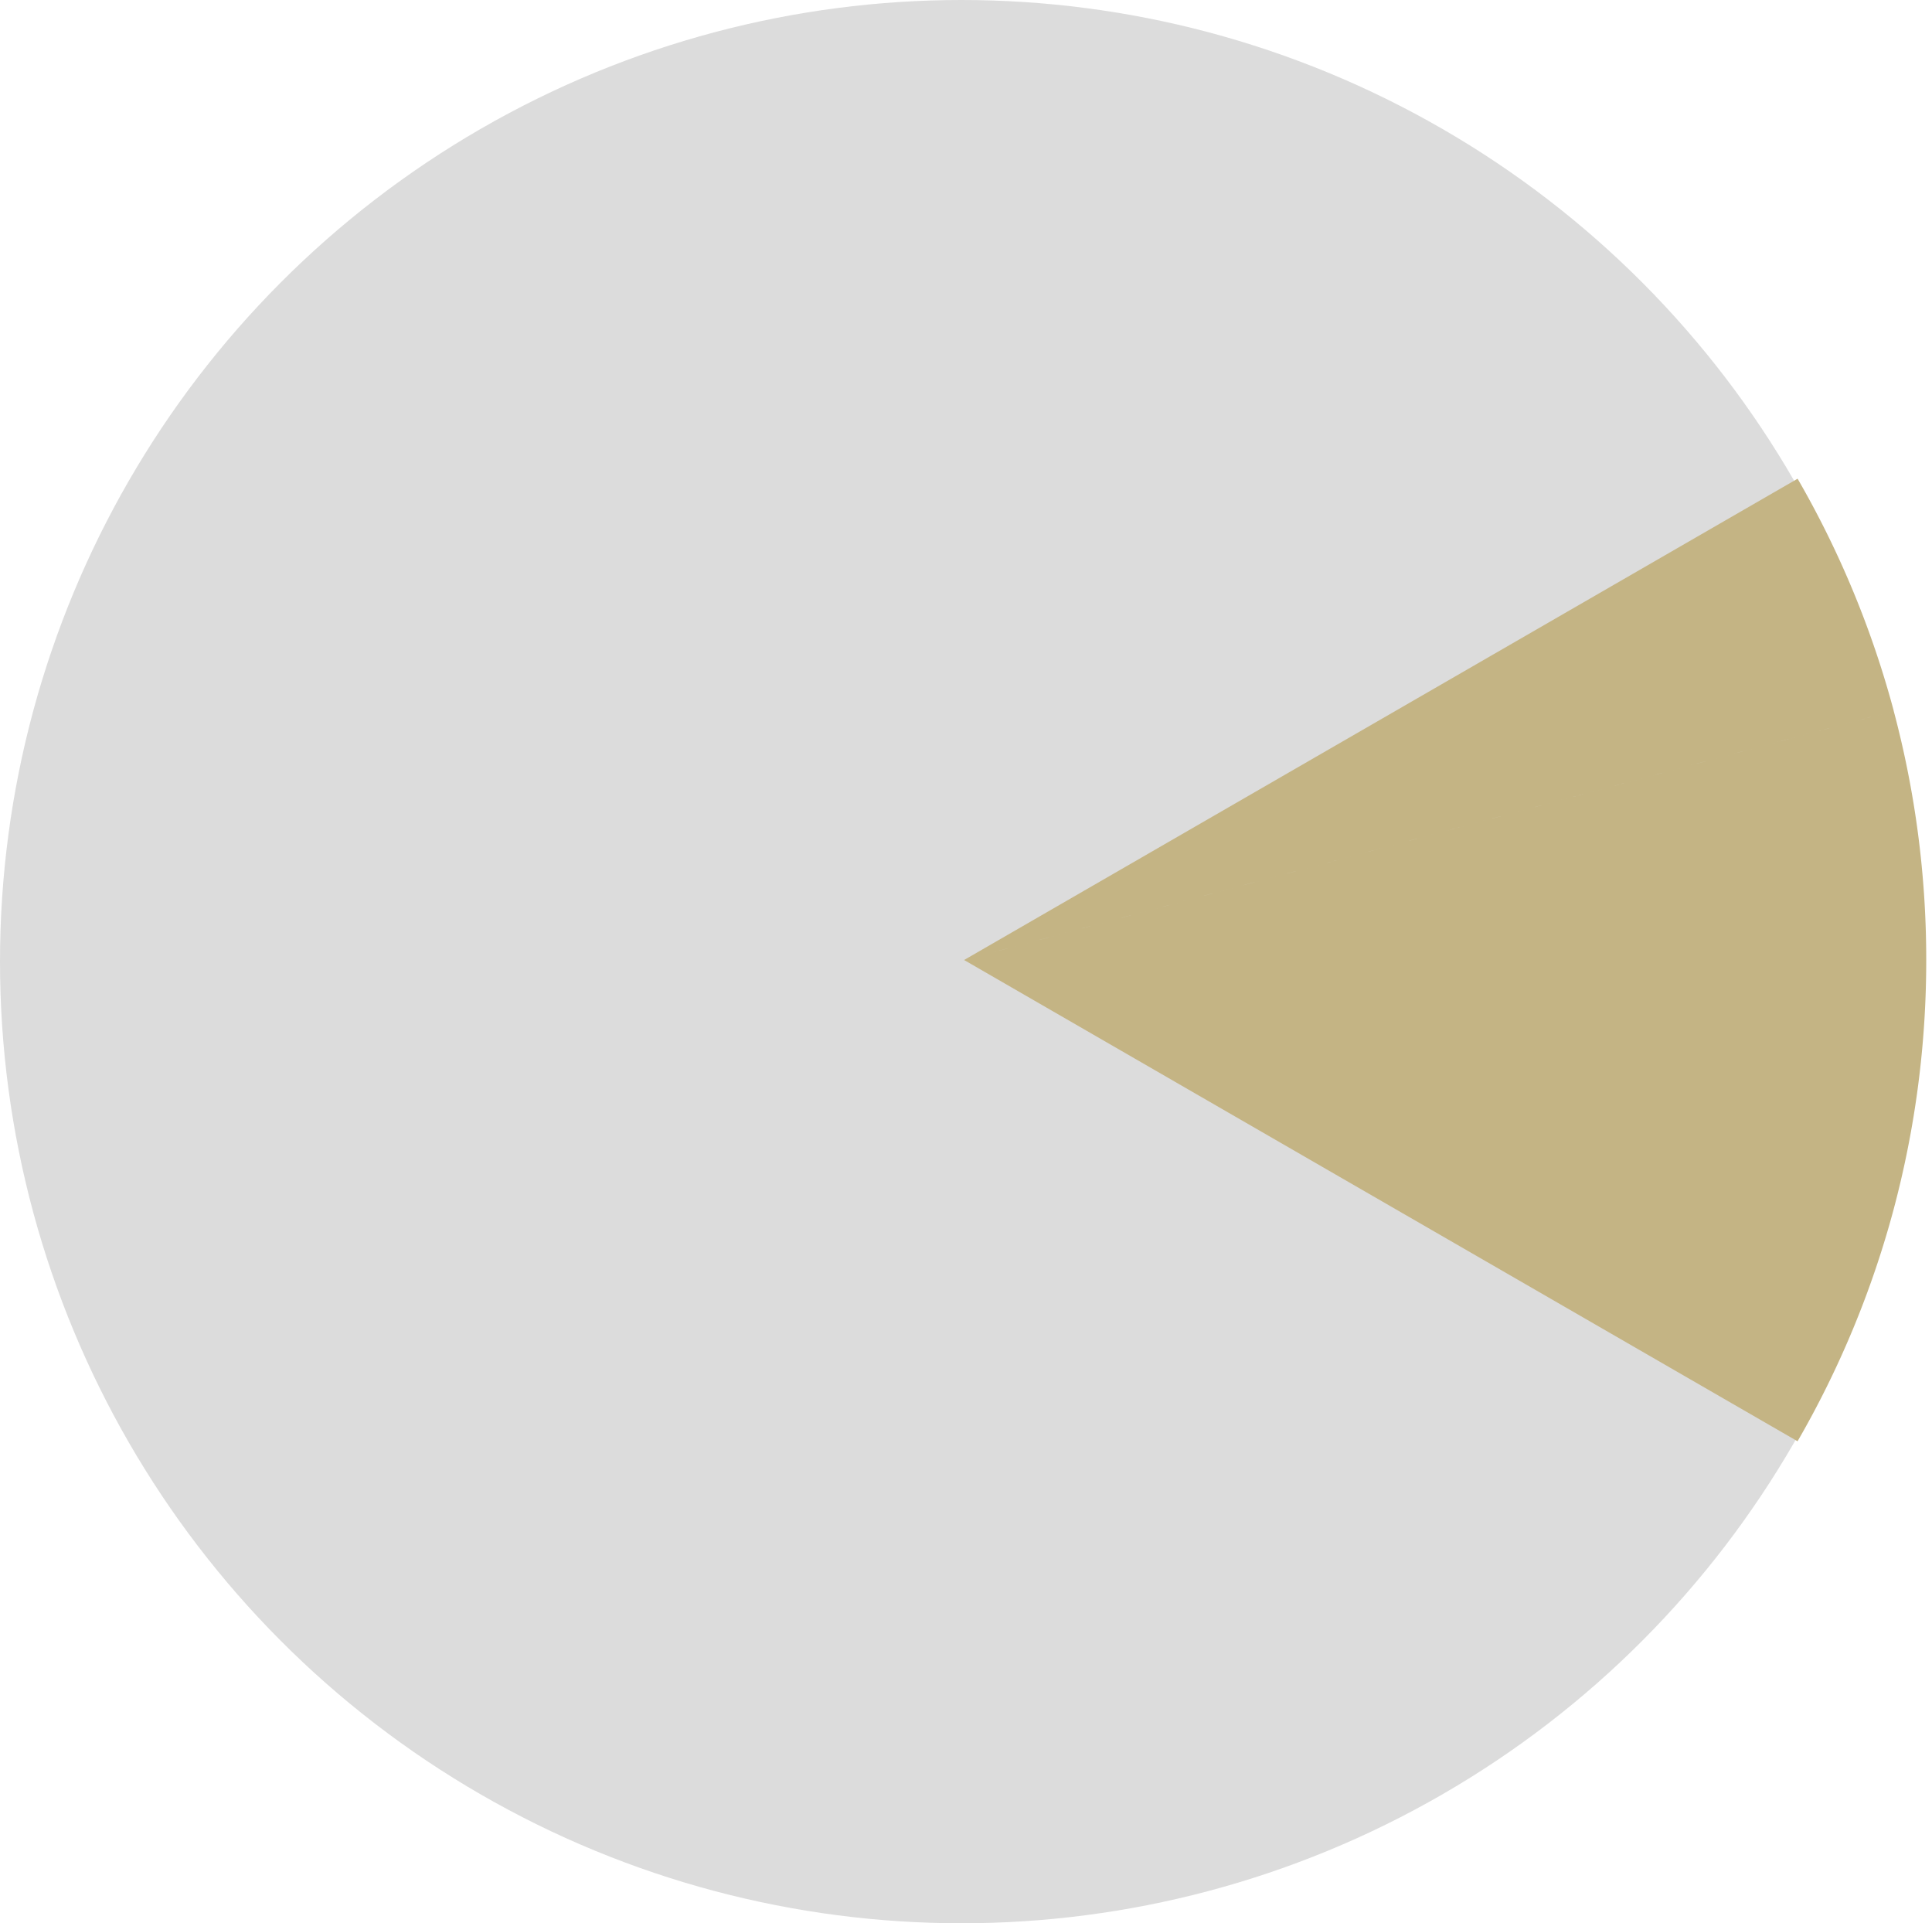
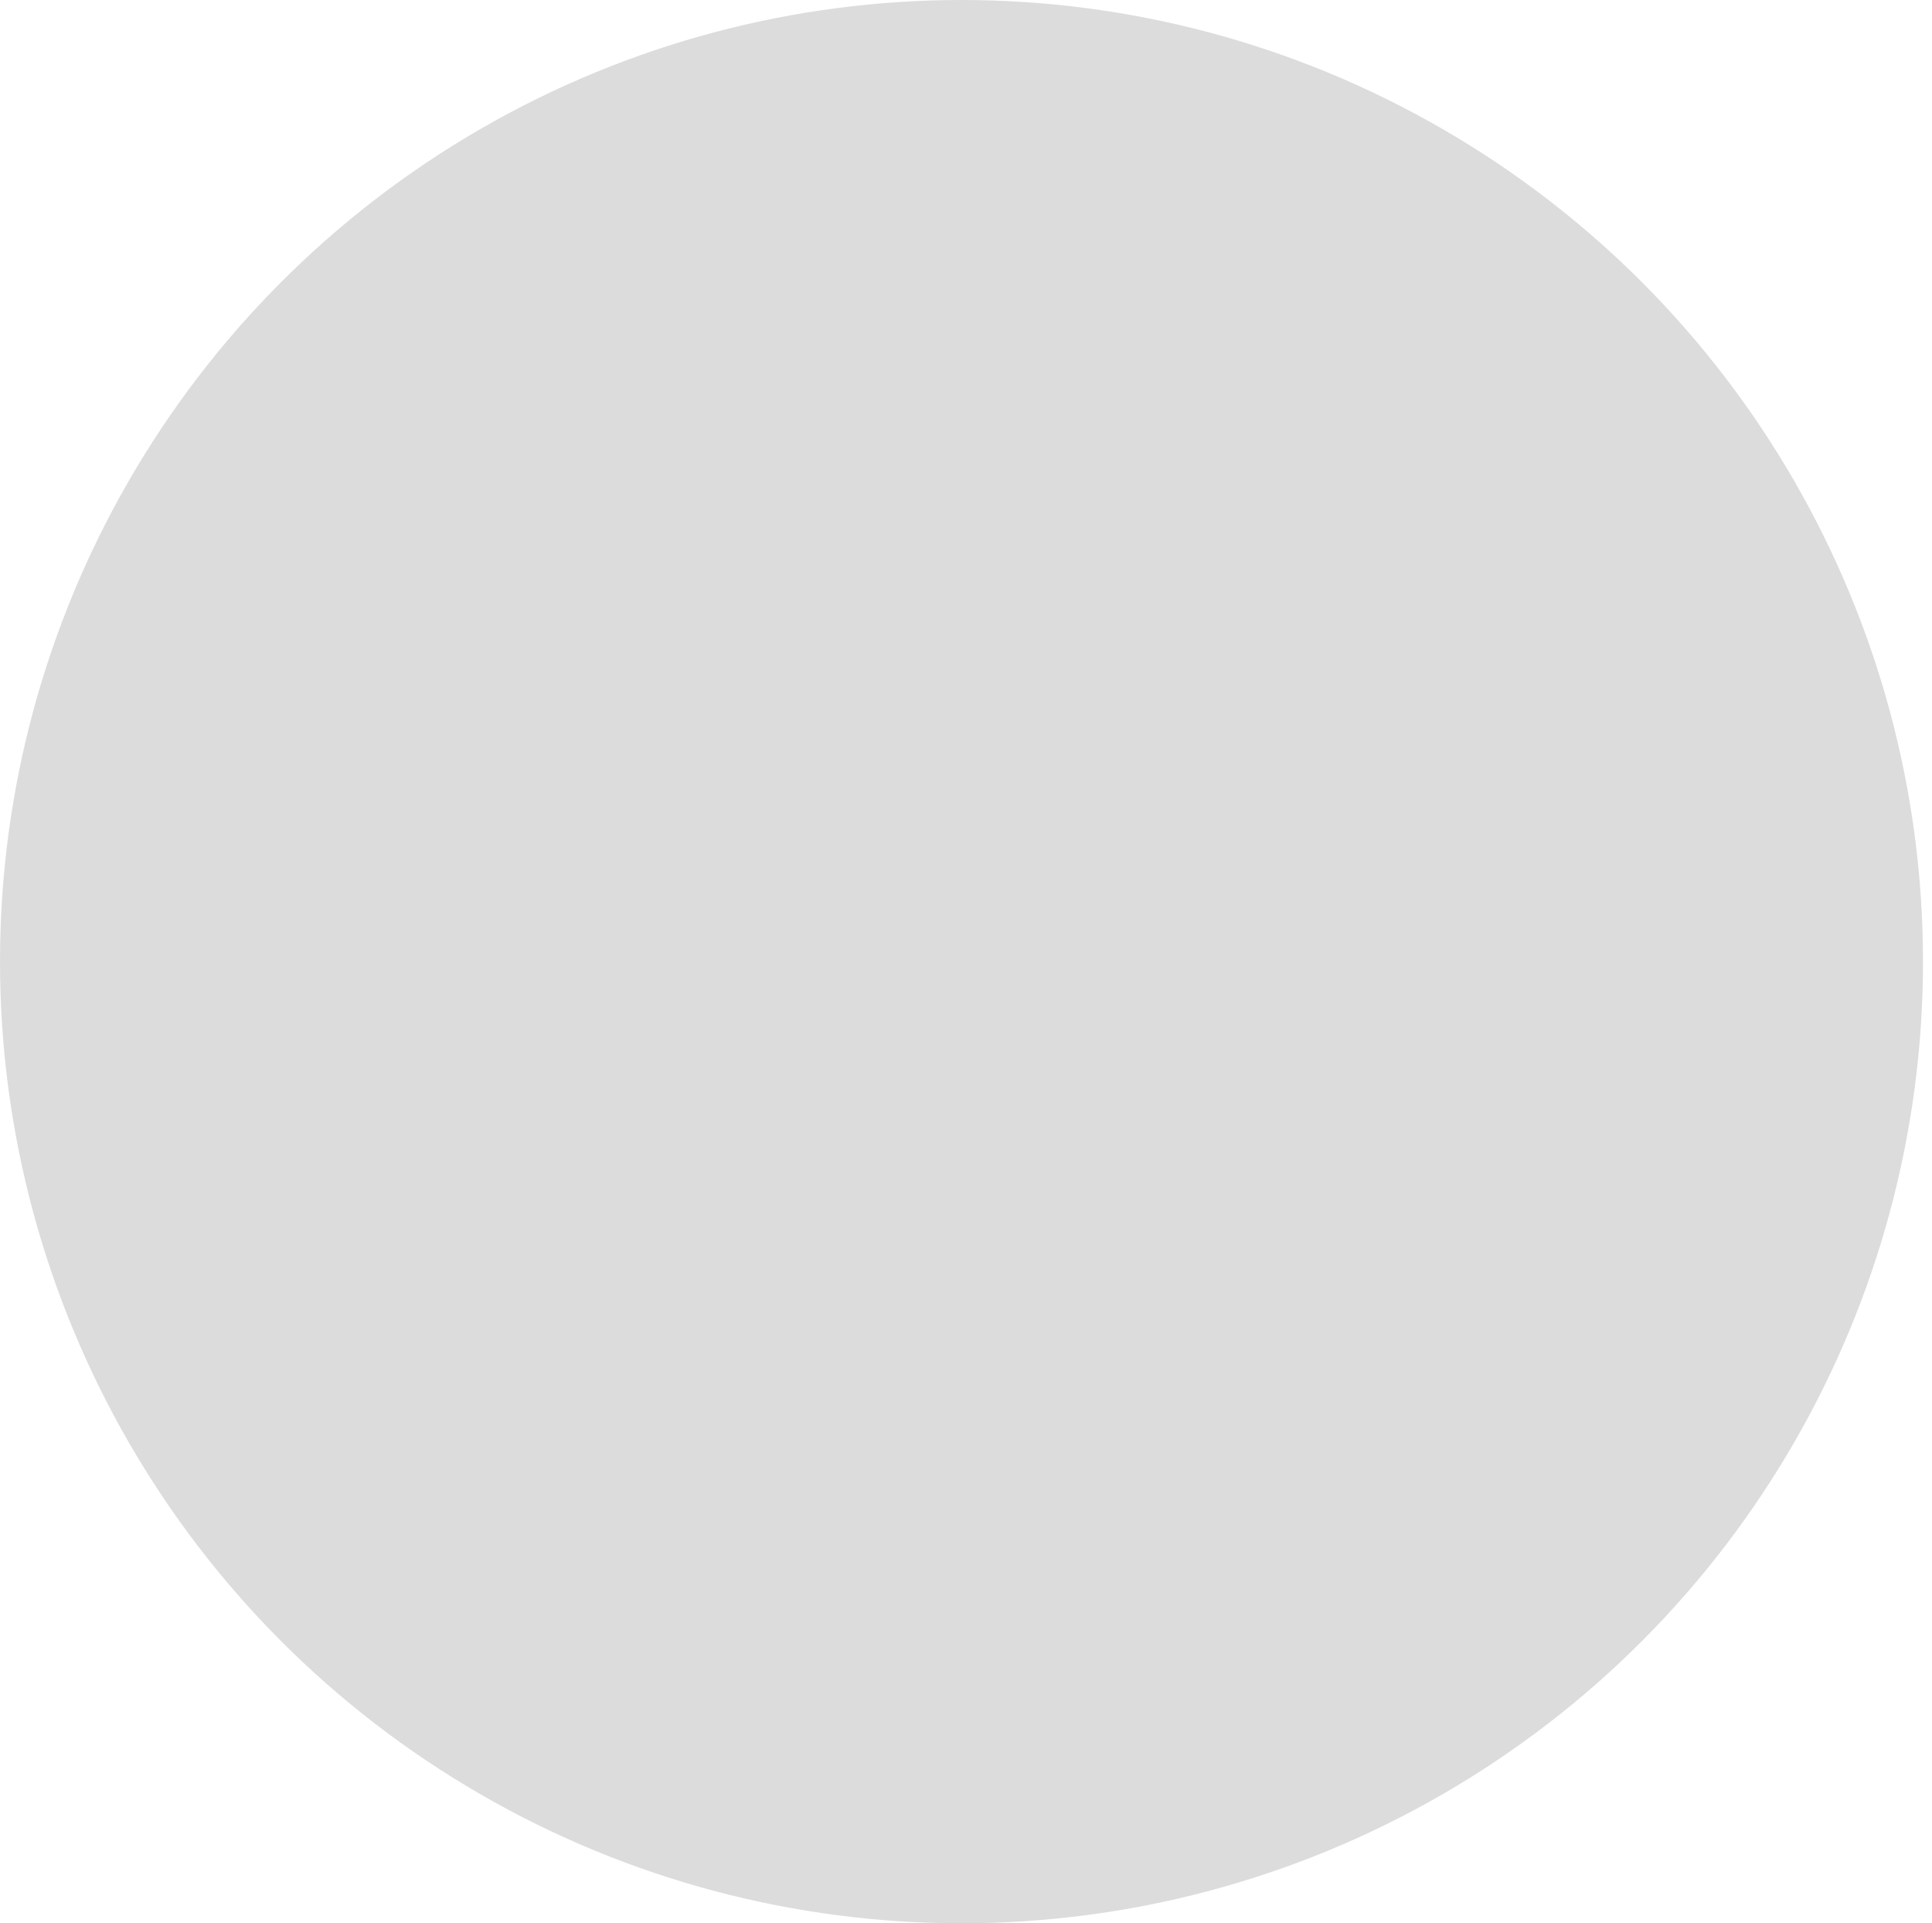
<svg xmlns="http://www.w3.org/2000/svg" width="166.777" height="166" viewBox="0 0 166.777 166">
  <g id="グループ_33298" data-name="グループ 33298" transform="translate(-631 -3141)">
    <circle id="楕円形_432" data-name="楕円形 432" cx="83" cy="83" r="83" transform="translate(631 3141)" fill="#dcdcdc" />
-     <path id="合体_5" data-name="合体 5" d="M-2007,17580.539l80.247-21.5a83.247,83.247,0,0,1,2.808,21.5,83.247,83.247,0,0,1-2.808,21.5l-80.247-21.5,80.247,21.5a82.8,82.8,0,0,1-8.3,20.039Zm71.951-41.541a82.8,82.8,0,0,1,8.3,20.039l-80.247,21.5Z" transform="translate(2721.224 -14356.68)" fill="#c4b484" stroke="rgba(0,0,0,0)" stroke-miterlimit="10" stroke-width="1" />
  </g>
</svg>